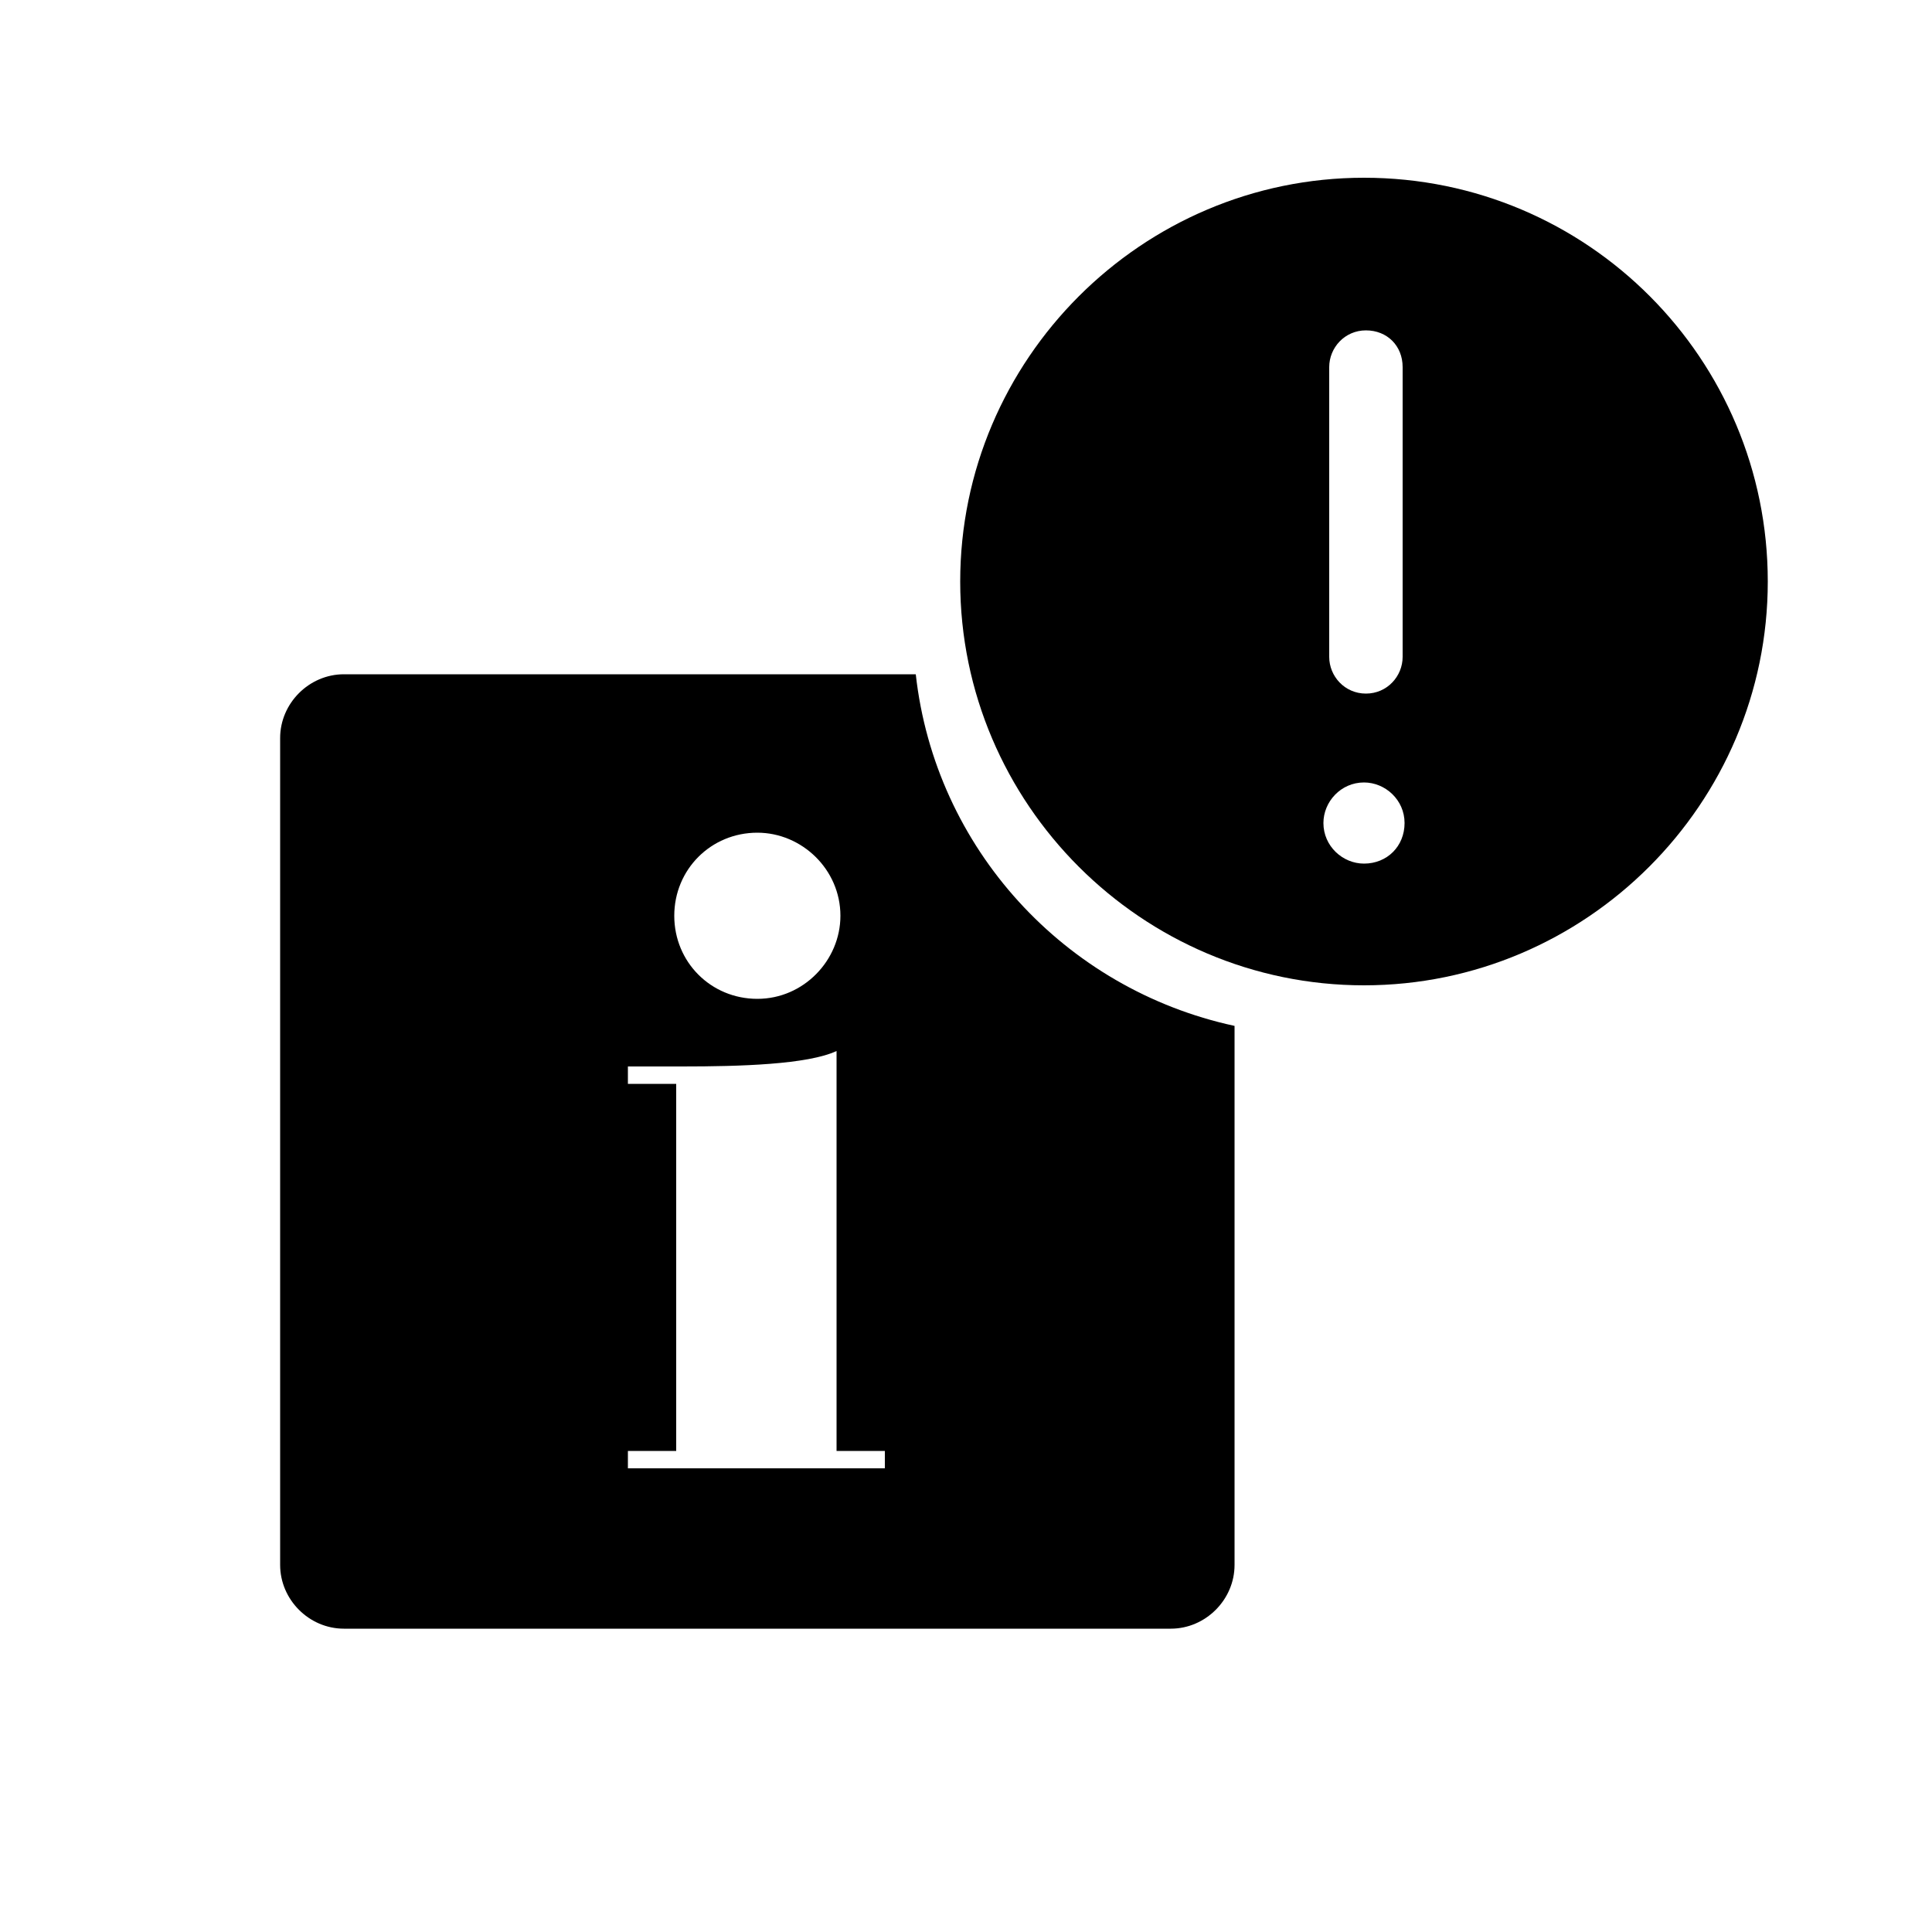
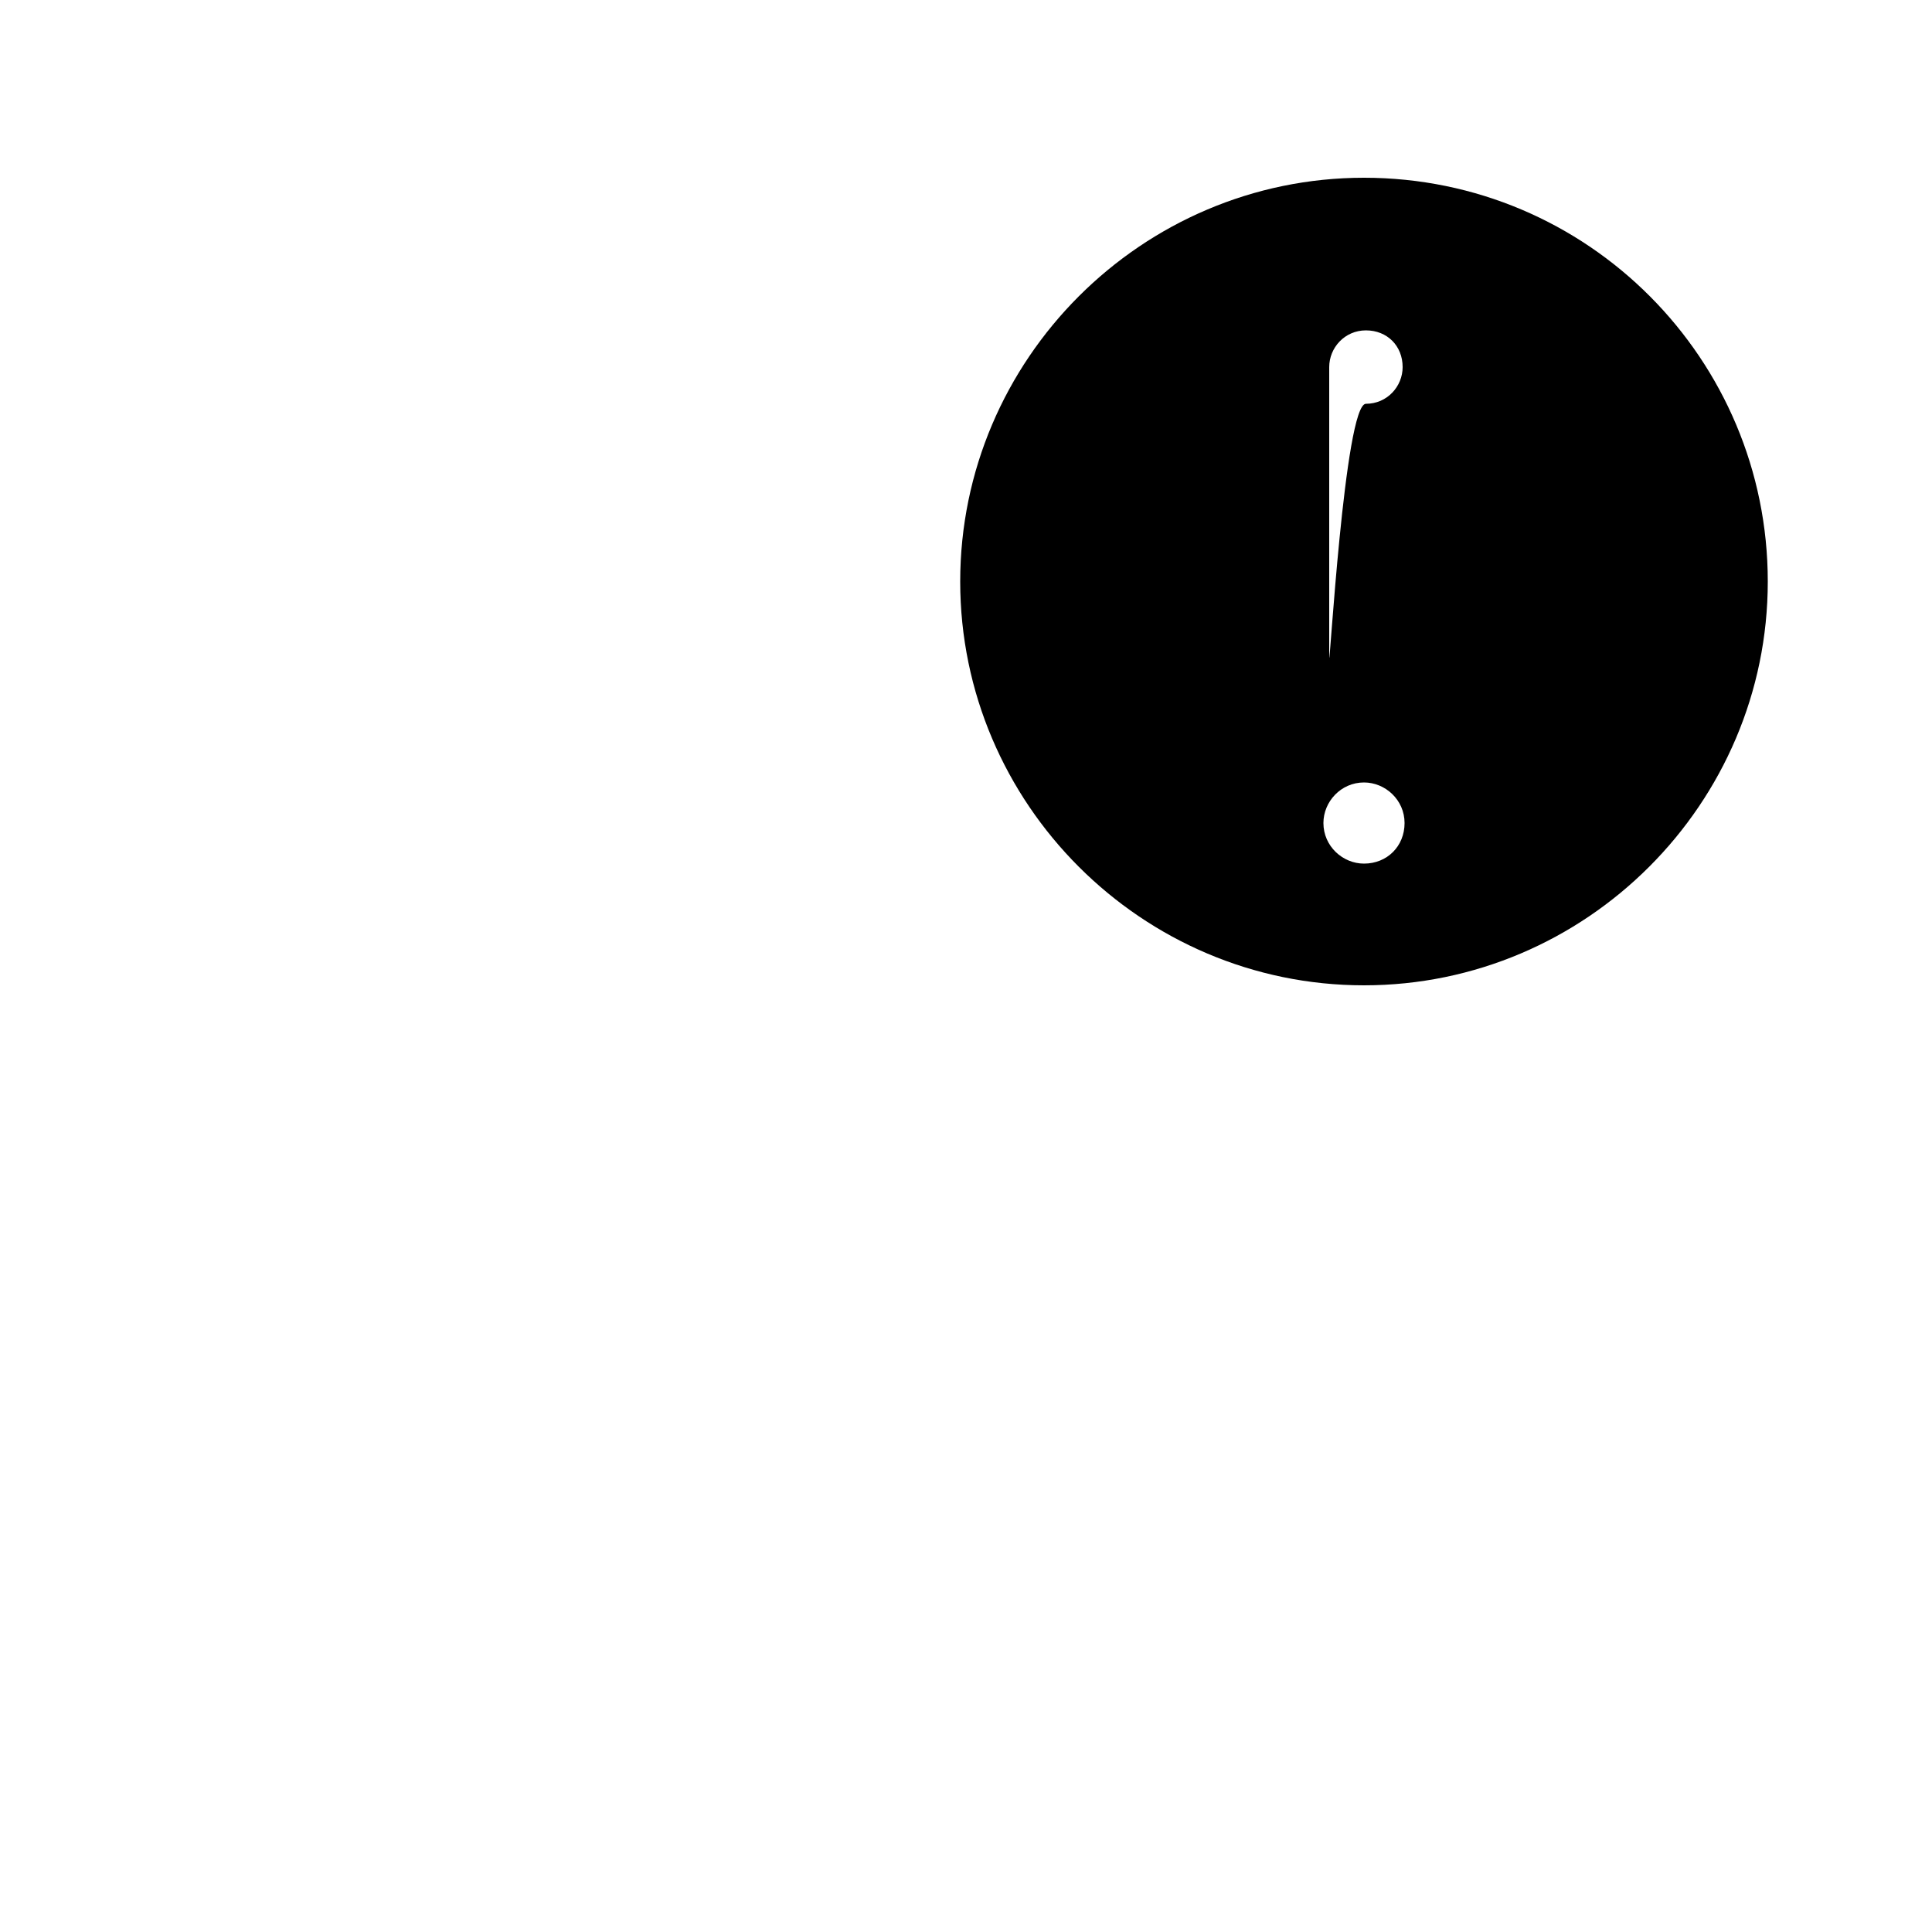
<svg xmlns="http://www.w3.org/2000/svg" version="1.1" id="_1" x="0px" y="0px" viewBox="0 0 100 100" style="enable-background:new 0 0 100 100;" xml:space="preserve">
  <g>
-     <path d="M70.6,9.2c-11.5,0-20.9,9.4-20.9,20.9S59.1,51,70.6,51s20.9-9.4,20.9-20.9S82.2,9.2,70.6,9.2z M68.8,19   c0-1,0.8-1.9,1.9-1.9s1.9,0.8,1.9,1.9v15c0,1-0.8,1.9-1.9,1.9S68.8,35,68.8,34V19z M70.6,44.7c-1.1,0-2.1-0.9-2.1-2.1   c0-1.1,0.9-2.1,2.1-2.1c1.1,0,2.1,0.9,2.1,2.1C72.7,43.8,71.8,44.7,70.6,44.7z" />
-     <path d="M47.4,34.9H17.8c-1.8,0-3.3,1.5-3.3,3.3v42.8c0,1.8,1.5,3.3,3.3,3.3h42.8c1.8,0,3.3-1.5,3.3-3.3V53.1   C55.1,51.2,48.4,43.9,47.4,34.9z M39.2,43.1c2.3,0,4.3,1.9,4.3,4.3c0,2.3-1.9,4.3-4.3,4.3s-4.3-1.9-4.3-4.3   C34.9,45,36.8,43.1,39.2,43.1z M45.8,76H32.5v-0.9H35v-19h-2.5v-0.9h2.8c3,0,6.5-0.1,8-0.8v20.7h2.5V76z" />
+     <path d="M70.6,9.2c-11.5,0-20.9,9.4-20.9,20.9S59.1,51,70.6,51s20.9-9.4,20.9-20.9S82.2,9.2,70.6,9.2z M68.8,19   c0-1,0.8-1.9,1.9-1.9s1.9,0.8,1.9,1.9c0,1-0.8,1.9-1.9,1.9S68.8,35,68.8,34V19z M70.6,44.7c-1.1,0-2.1-0.9-2.1-2.1   c0-1.1,0.9-2.1,2.1-2.1c1.1,0,2.1,0.9,2.1,2.1C72.7,43.8,71.8,44.7,70.6,44.7z" />
  </g>
</svg>